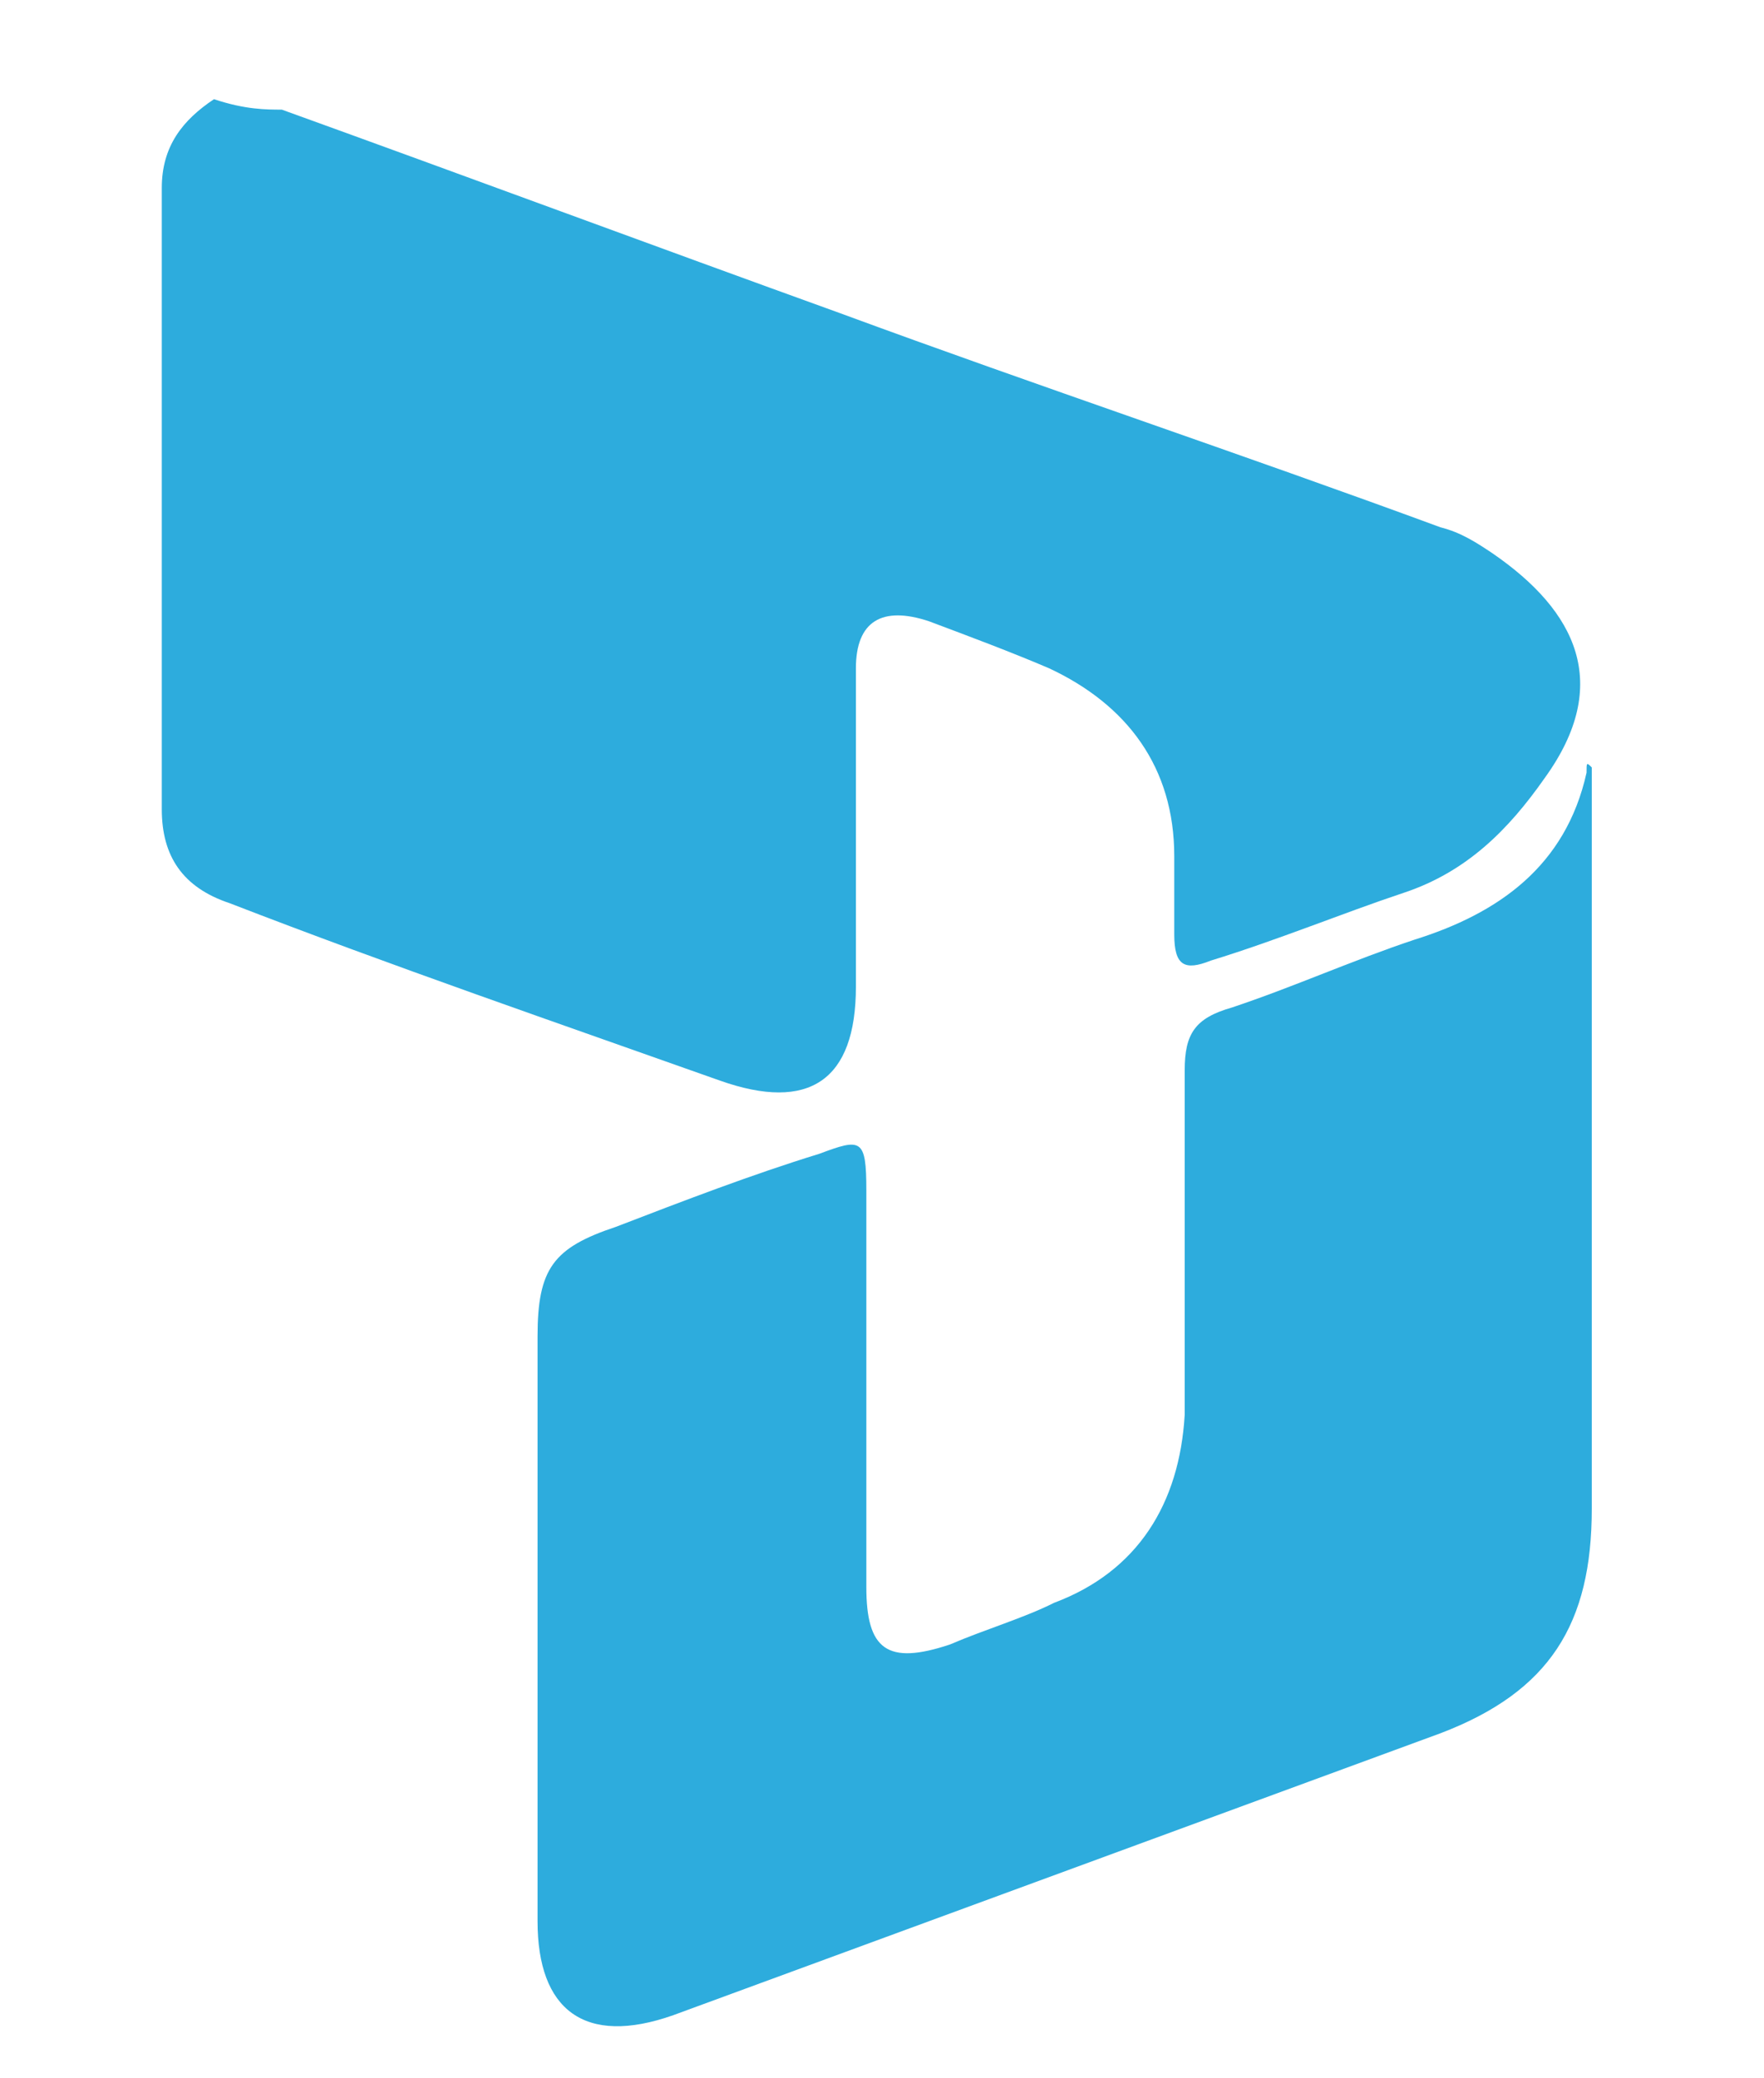
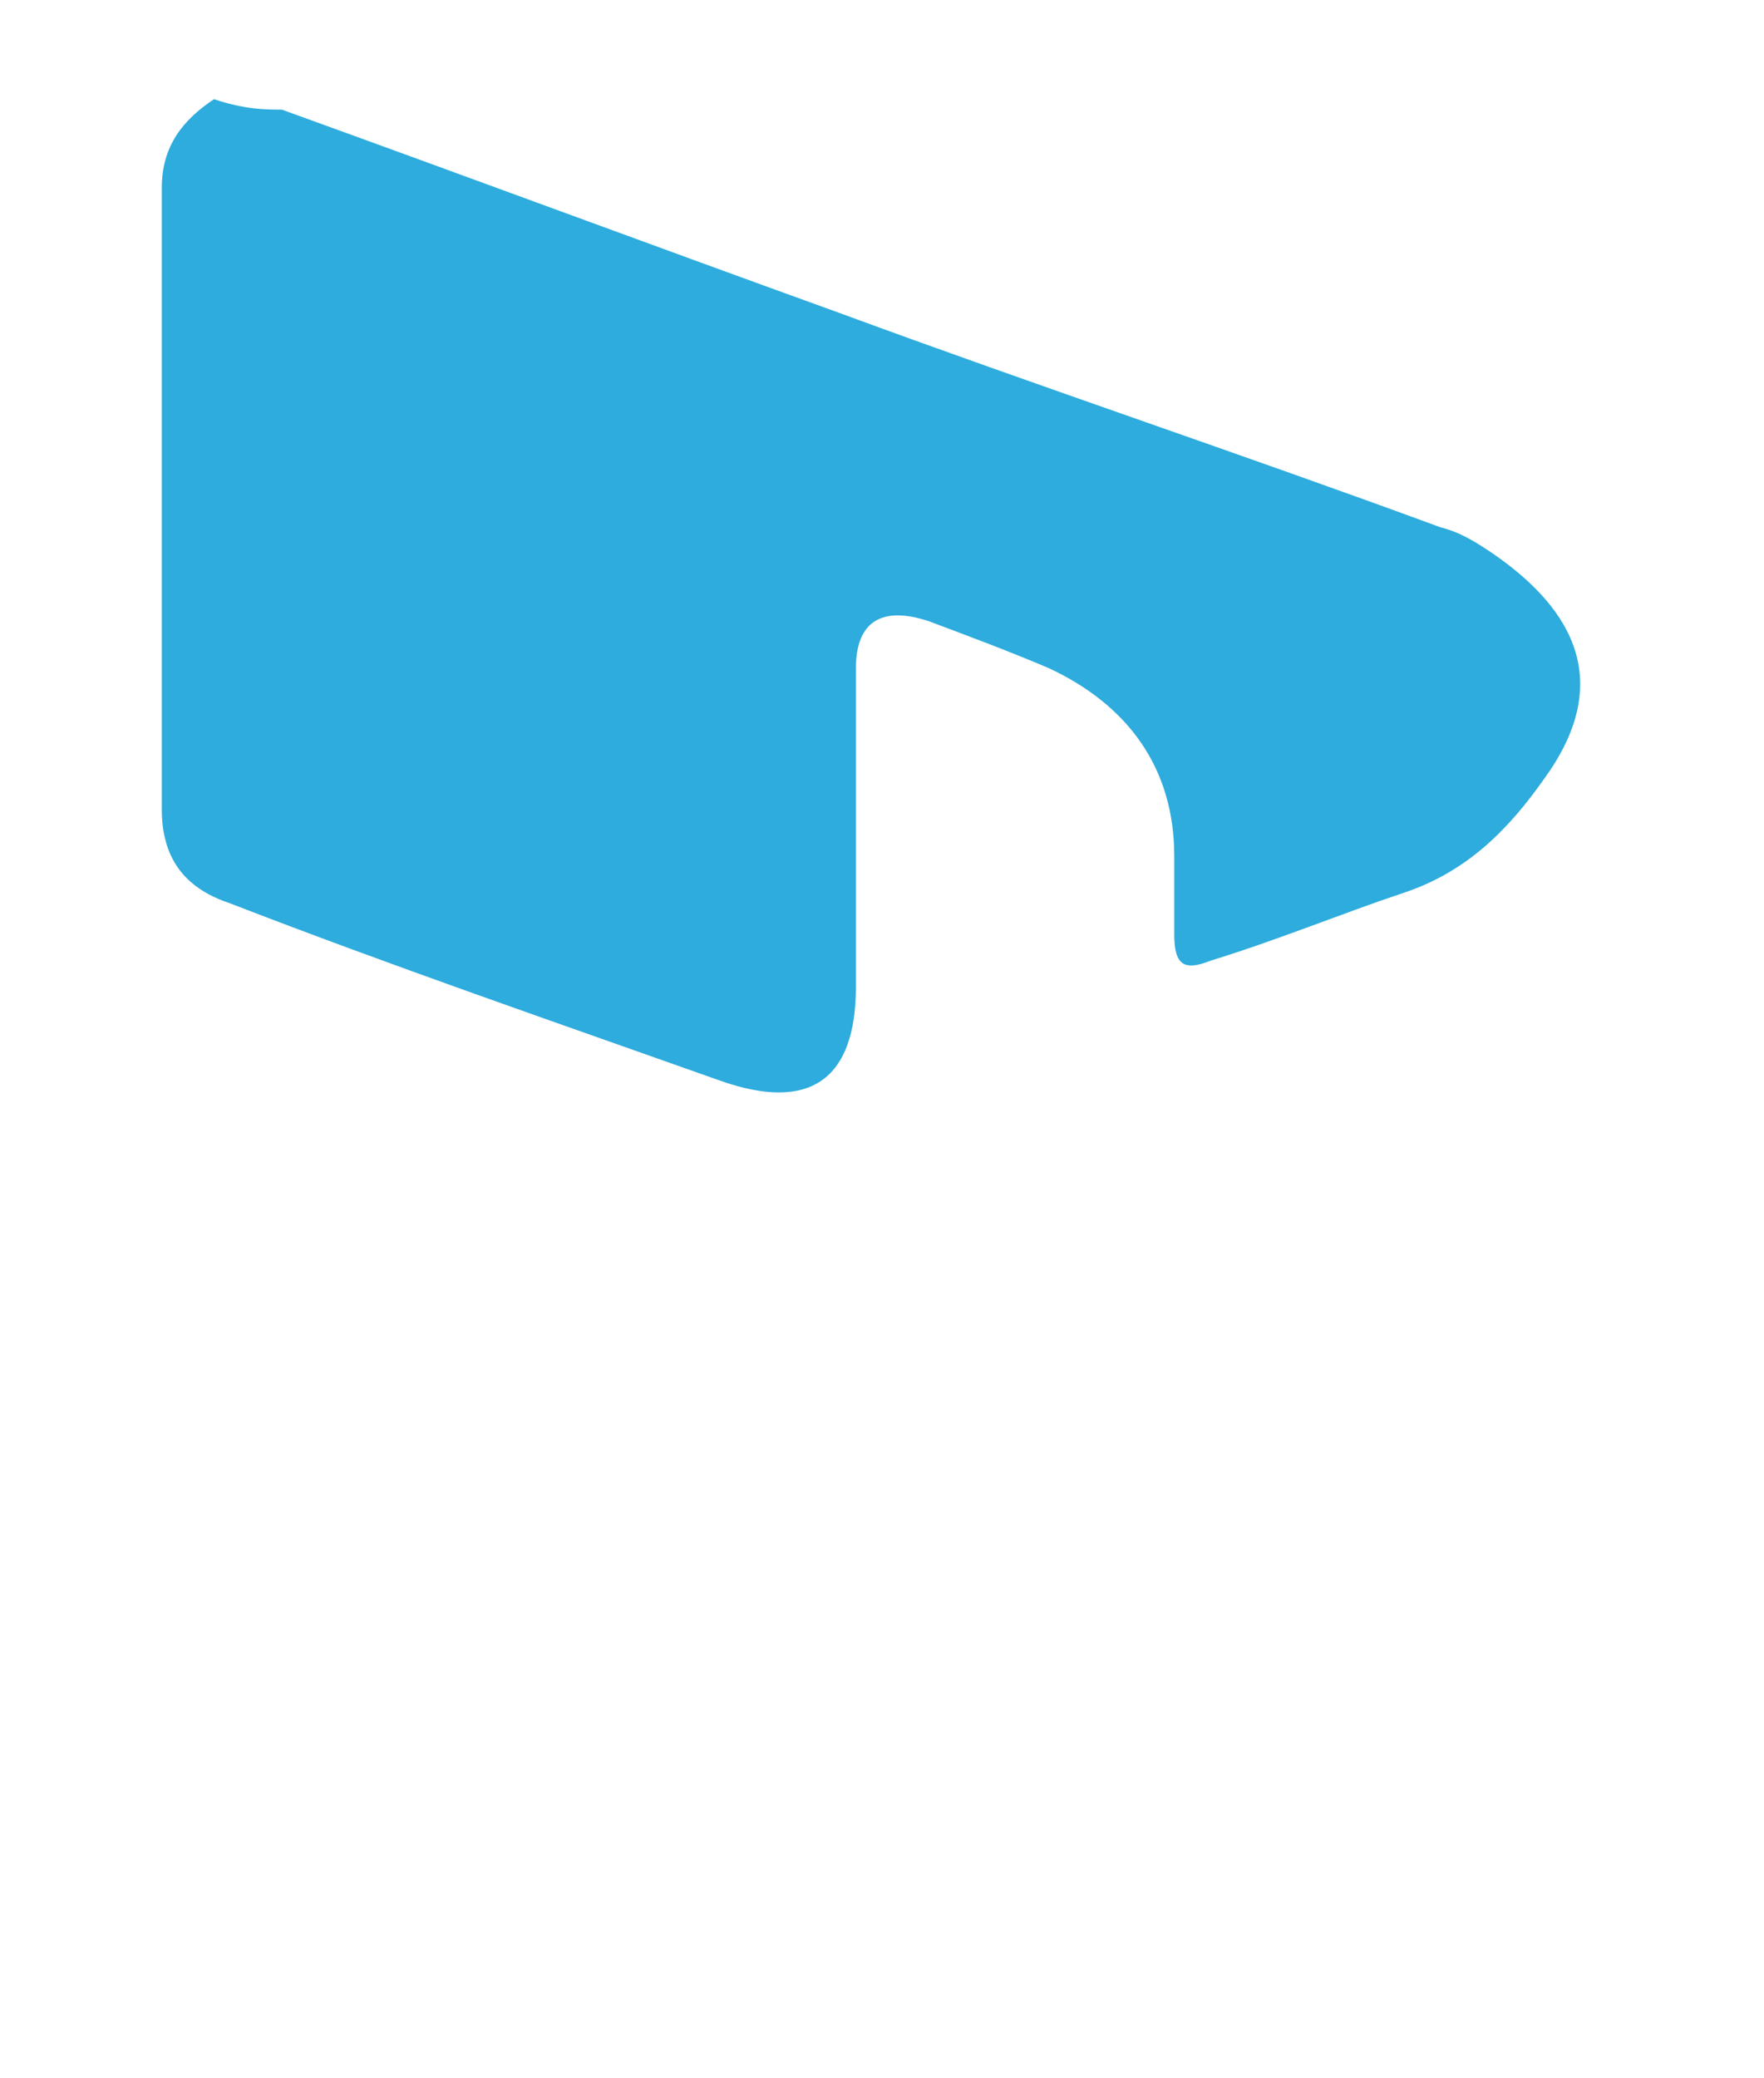
<svg xmlns="http://www.w3.org/2000/svg" version="1.1" id="Icon-RealEstate" x="0px" y="0px" viewBox="0 0 33.8 39.8" style="enable-background:new 0 0 33.8 39.8;" xml:space="preserve">
  <style type="text/css">
	.st0{fill:#2DACDD;}
</style>
  <g>
    <path class="st0" d="M5.4,2.1C9,3.4,12.5,4.7,16.1,6c3.8,1.4,7.7,2.7,11.5,4.1c0.4,0.1,0.7,0.3,1,0.5c1.6,1.1,2.3,2.5,1,4.3   c-0.7,1-1.5,1.8-2.7,2.2c-1.2,0.4-2.4,0.9-3.7,1.3c-0.5,0.2-0.7,0.1-0.7-0.5c0-0.5,0-1,0-1.5c0-1.7-0.9-2.9-2.4-3.6   c-0.7-0.3-1.5-0.6-2.3-0.9c-0.9-0.3-1.4,0-1.4,0.9c0,2,0,4.1,0,6.1c0,1.8-0.9,2.4-2.6,1.8c-3.1-1.1-6.3-2.2-9.4-3.4   c-0.9-0.3-1.3-0.9-1.3-1.8c0-4,0-7.9,0-11.9c0-0.8,0.4-1.3,1-1.7C4.7,2.1,5.1,2.1,5.4,2.1z" />
-     <path class="st0" d="M30.5,14.7c0,0.6,0,1.3,0,1.9c0,4.1,0,8.2,0,12.3c0,2.2-0.8,3.5-2.9,4.3c-4.9,1.8-9.8,3.6-14.7,5.4   c-1.7,0.6-2.6-0.1-2.6-1.8c0-3.7,0-7.5,0-11.2c0-1.3,0.3-1.7,1.5-2.1c1.3-0.5,2.6-1,3.9-1.4c0.8-0.3,0.9-0.3,0.9,0.7   c0,2.5,0,5,0,7.6c0,1.2,0.4,1.5,1.6,1.1c0.7-0.3,1.4-0.5,2-0.8c1.6-0.6,2.4-1.9,2.5-3.6c0-2.2,0-4.4,0-6.6c0-0.7,0.2-1,0.9-1.2   c1.2-0.4,2.3-0.9,3.5-1.3c1.6-0.5,2.9-1.4,3.3-3.2C30.4,14.6,30.4,14.6,30.5,14.7z" />
  </g>
</svg>